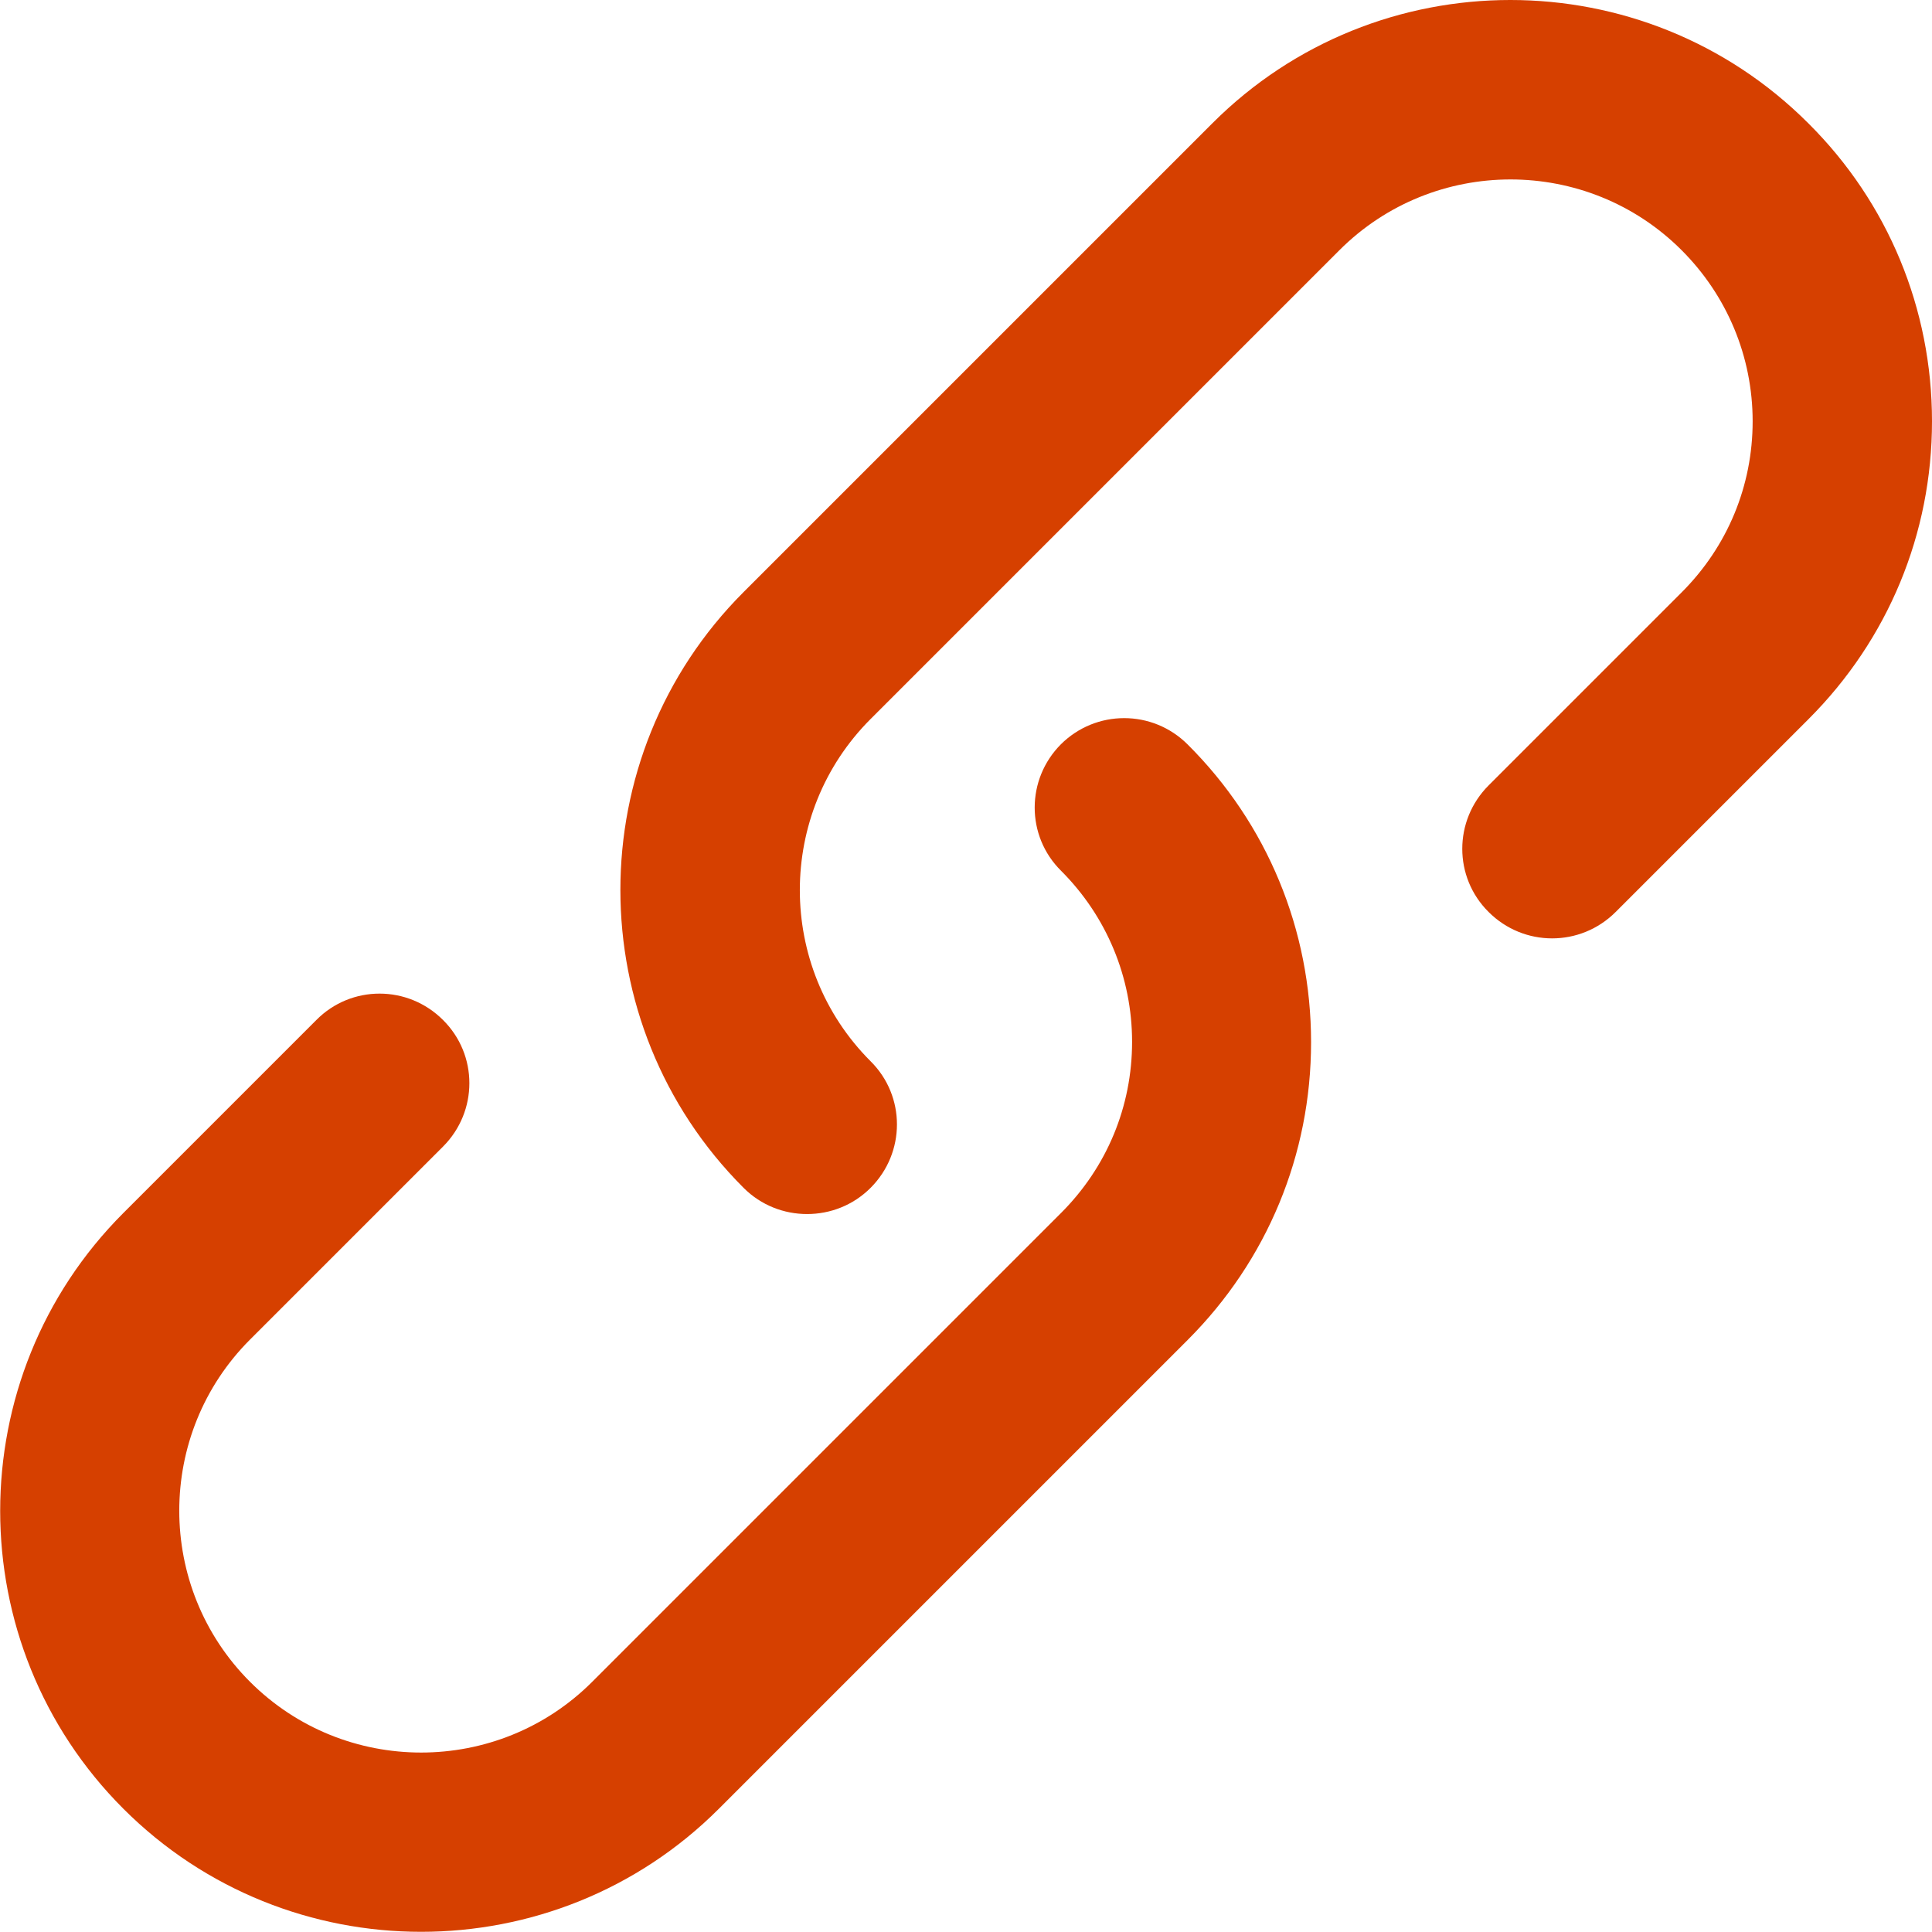
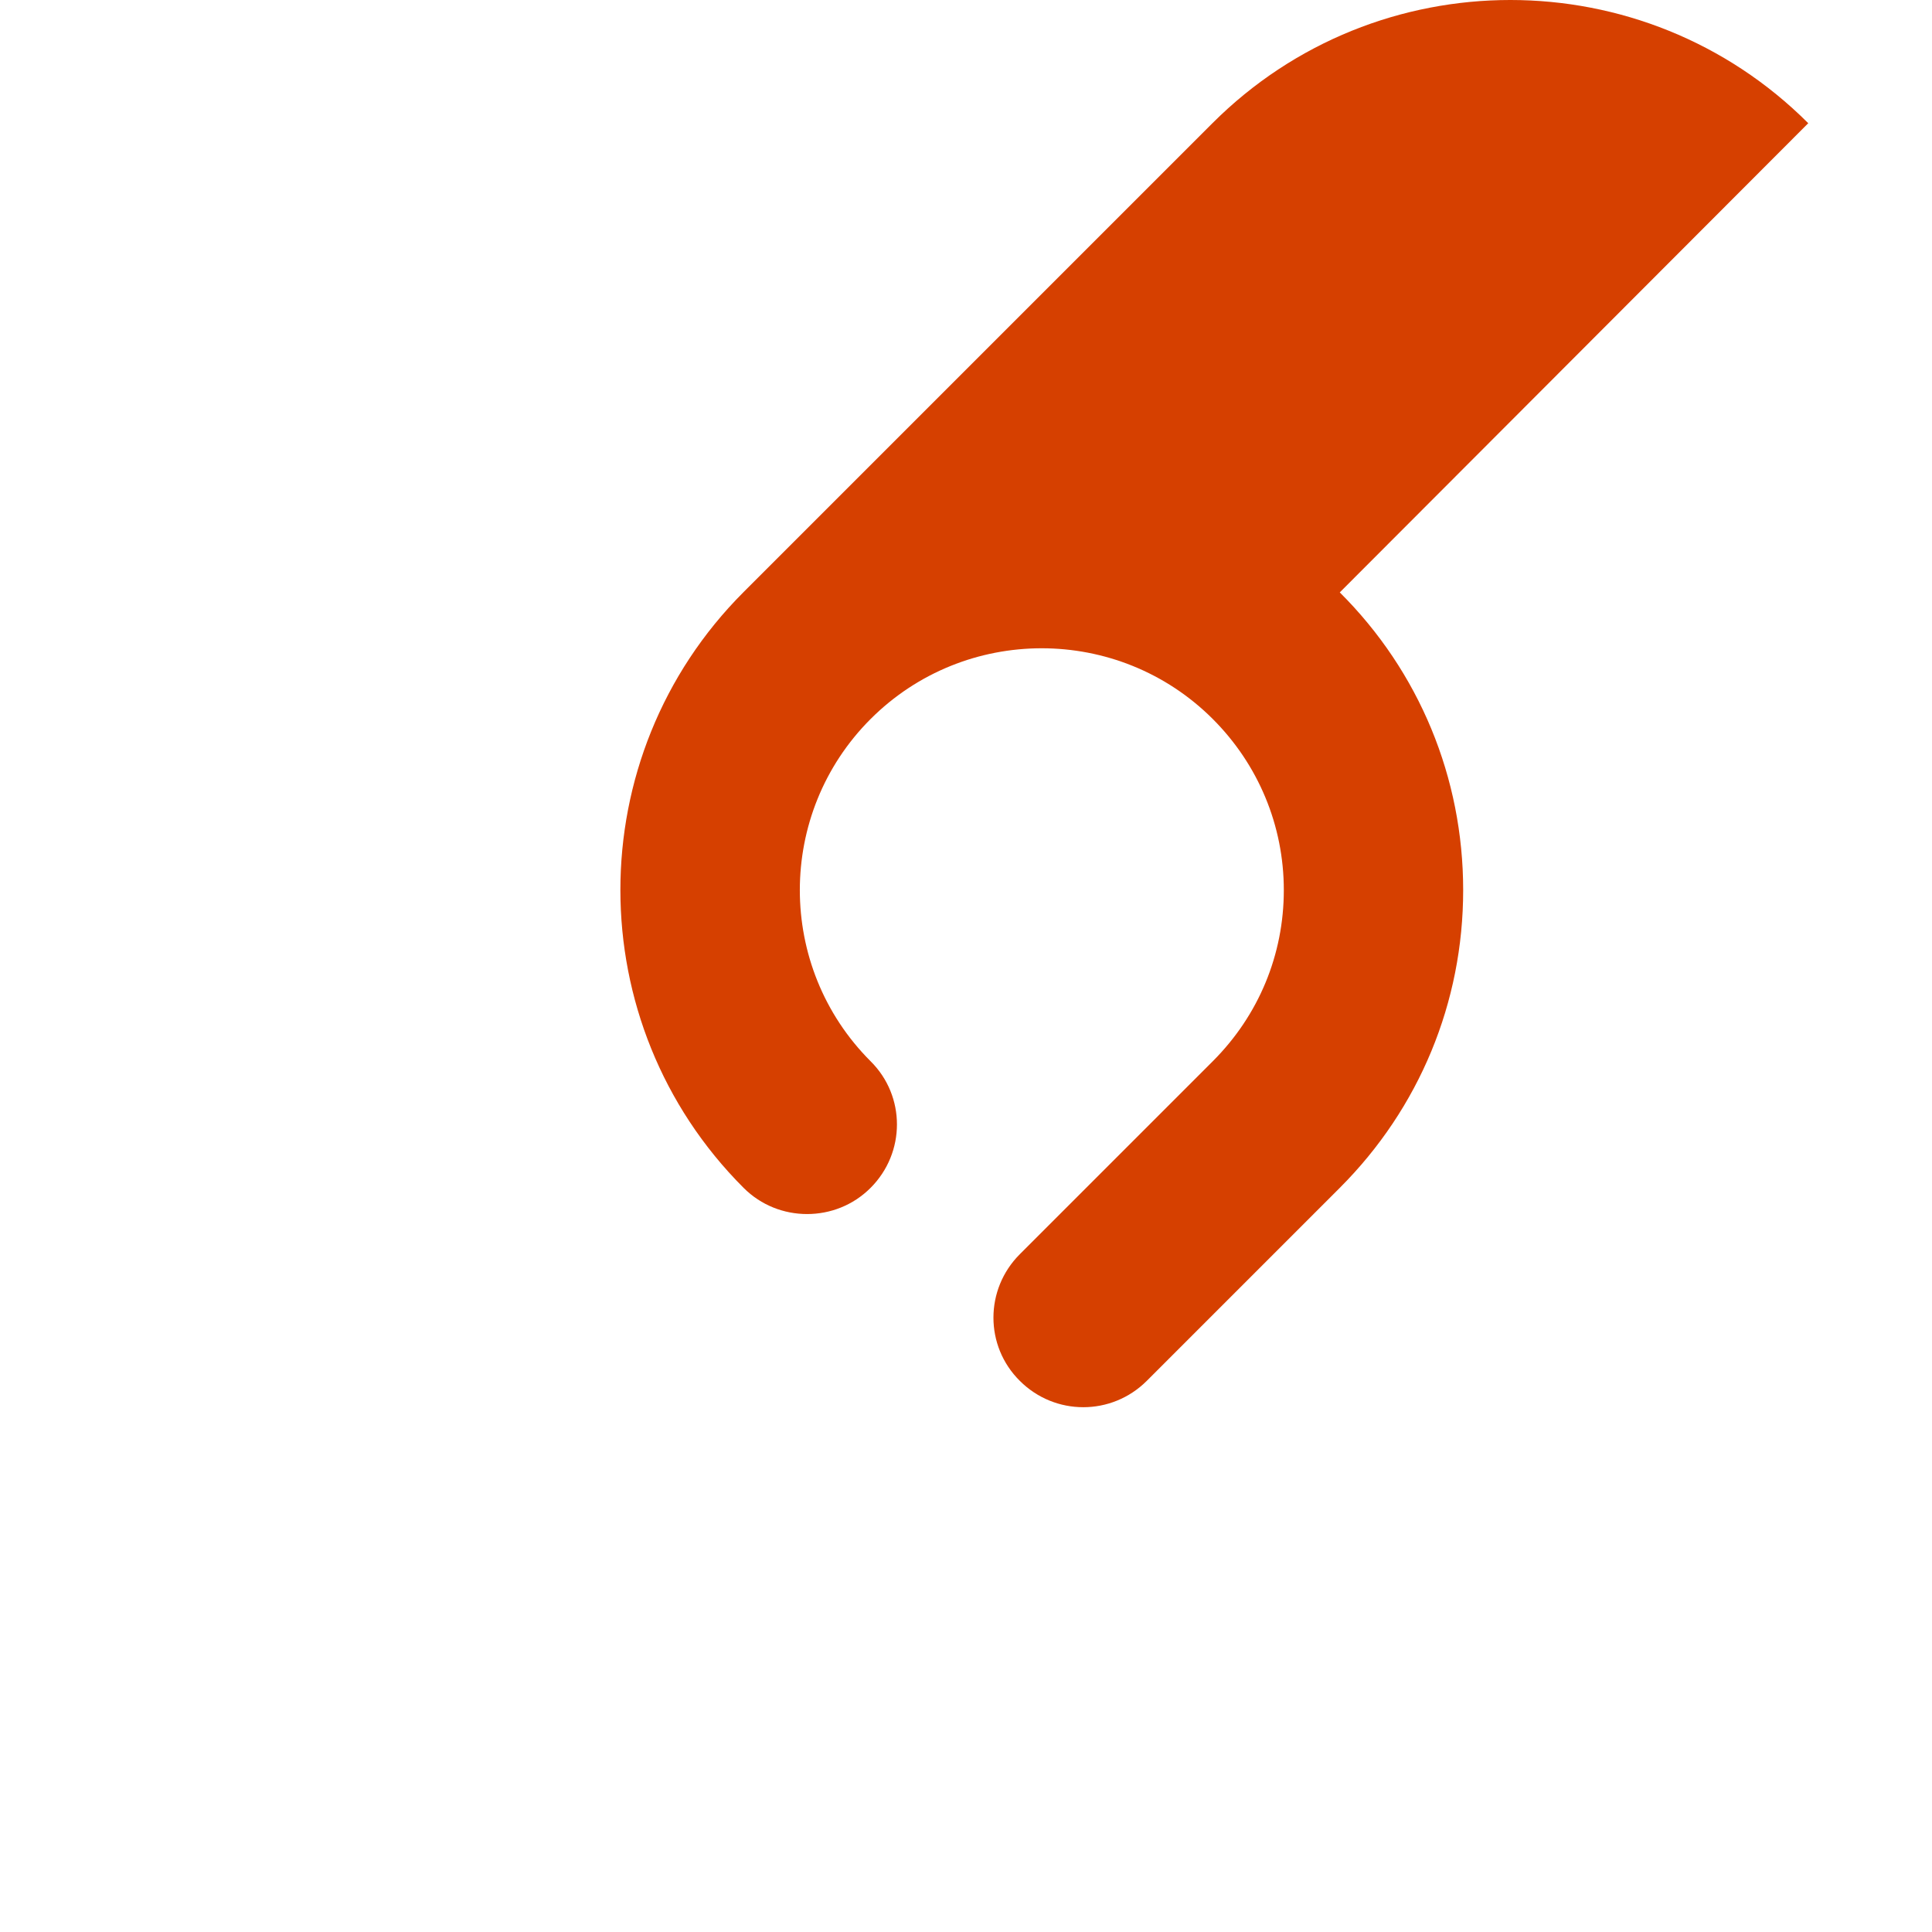
<svg xmlns="http://www.w3.org/2000/svg" id="Layer_165ba55929fccc" data-name="Layer 1" viewBox="0 0 53.86 53.85" aria-hidden="true" style="fill:url(#CerosGradient_id73f3e59fd);" width="53px" height="53px">
  <defs>
    <linearGradient class="cerosgradient" data-cerosgradient="true" id="CerosGradient_id73f3e59fd" gradientUnits="userSpaceOnUse" x1="50%" y1="100%" x2="50%" y2="0%">
      <stop offset="0%" stop-color="#D64000" />
      <stop offset="100%" stop-color="#D64000" />
    </linearGradient>
    <linearGradient />
    <style>
      .cls-1-65ba55929fccc{
        stroke-width: 0px;
      }
    </style>
  </defs>
-   <path class="cls-1-65ba55929fccc" d="m50.41,3.43c-4.58-4.58-12.03-4.58-16.61,0l-13.07,13.07c-4.58,4.58-4.58,12.03,0,16.61.49.49,1.13.73,1.77.73s1.28-.24,1.77-.73c.98-.98.98-2.56,0-3.53-2.63-2.63-2.63-6.91,0-9.54l13.07-13.07c2.63-2.63,6.91-2.63,9.54,0,1.27,1.27,1.98,2.97,1.98,4.77s-.7,3.49-1.98,4.77l-5.38,5.38c-.98.98-.98,2.56,0,3.53.98.98,2.56.98,3.54,0l5.38-5.38c2.22-2.22,3.44-5.17,3.44-8.3s-1.22-6.09-3.44-8.3Z" style="fill:url(#CerosGradient_id73f3e59fd);" />
-   <path class="cls-1-65ba55929fccc" d="m29.58,20.74c-.98.98-.98,2.56,0,3.53,1.27,1.27,1.98,2.97,1.98,4.77s-.7,3.49-1.98,4.77l-13.07,13.07c-2.63,2.63-6.91,2.63-9.54,0-2.63-2.63-2.63-6.91,0-9.54l5.38-5.38c.98-.98.98-2.56,0-3.53-.98-.98-2.56-.98-3.53,0l-5.38,5.38c-4.58,4.58-4.58,12.03,0,16.61,2.29,2.29,5.3,3.43,8.3,3.43s6.01-1.14,8.3-3.43l13.07-13.07c2.22-2.22,3.44-5.17,3.44-8.3s-1.22-6.09-3.44-8.3c-.98-.98-2.56-.98-3.54,0Z" style="fill:url(#CerosGradient_id73f3e59fd);" />
+   <path class="cls-1-65ba55929fccc" d="m50.41,3.43c-4.58-4.58-12.03-4.58-16.61,0l-13.07,13.07c-4.58,4.58-4.58,12.03,0,16.61.49.49,1.13.73,1.77.73s1.28-.24,1.77-.73c.98-.98.98-2.56,0-3.53-2.63-2.63-2.63-6.91,0-9.54c2.63-2.63,6.91-2.63,9.54,0,1.27,1.27,1.98,2.97,1.98,4.77s-.7,3.49-1.98,4.77l-5.38,5.38c-.98.98-.98,2.56,0,3.53.98.98,2.56.98,3.54,0l5.38-5.38c2.22-2.22,3.44-5.17,3.44-8.3s-1.22-6.09-3.44-8.3Z" style="fill:url(#CerosGradient_id73f3e59fd);" />
</svg>